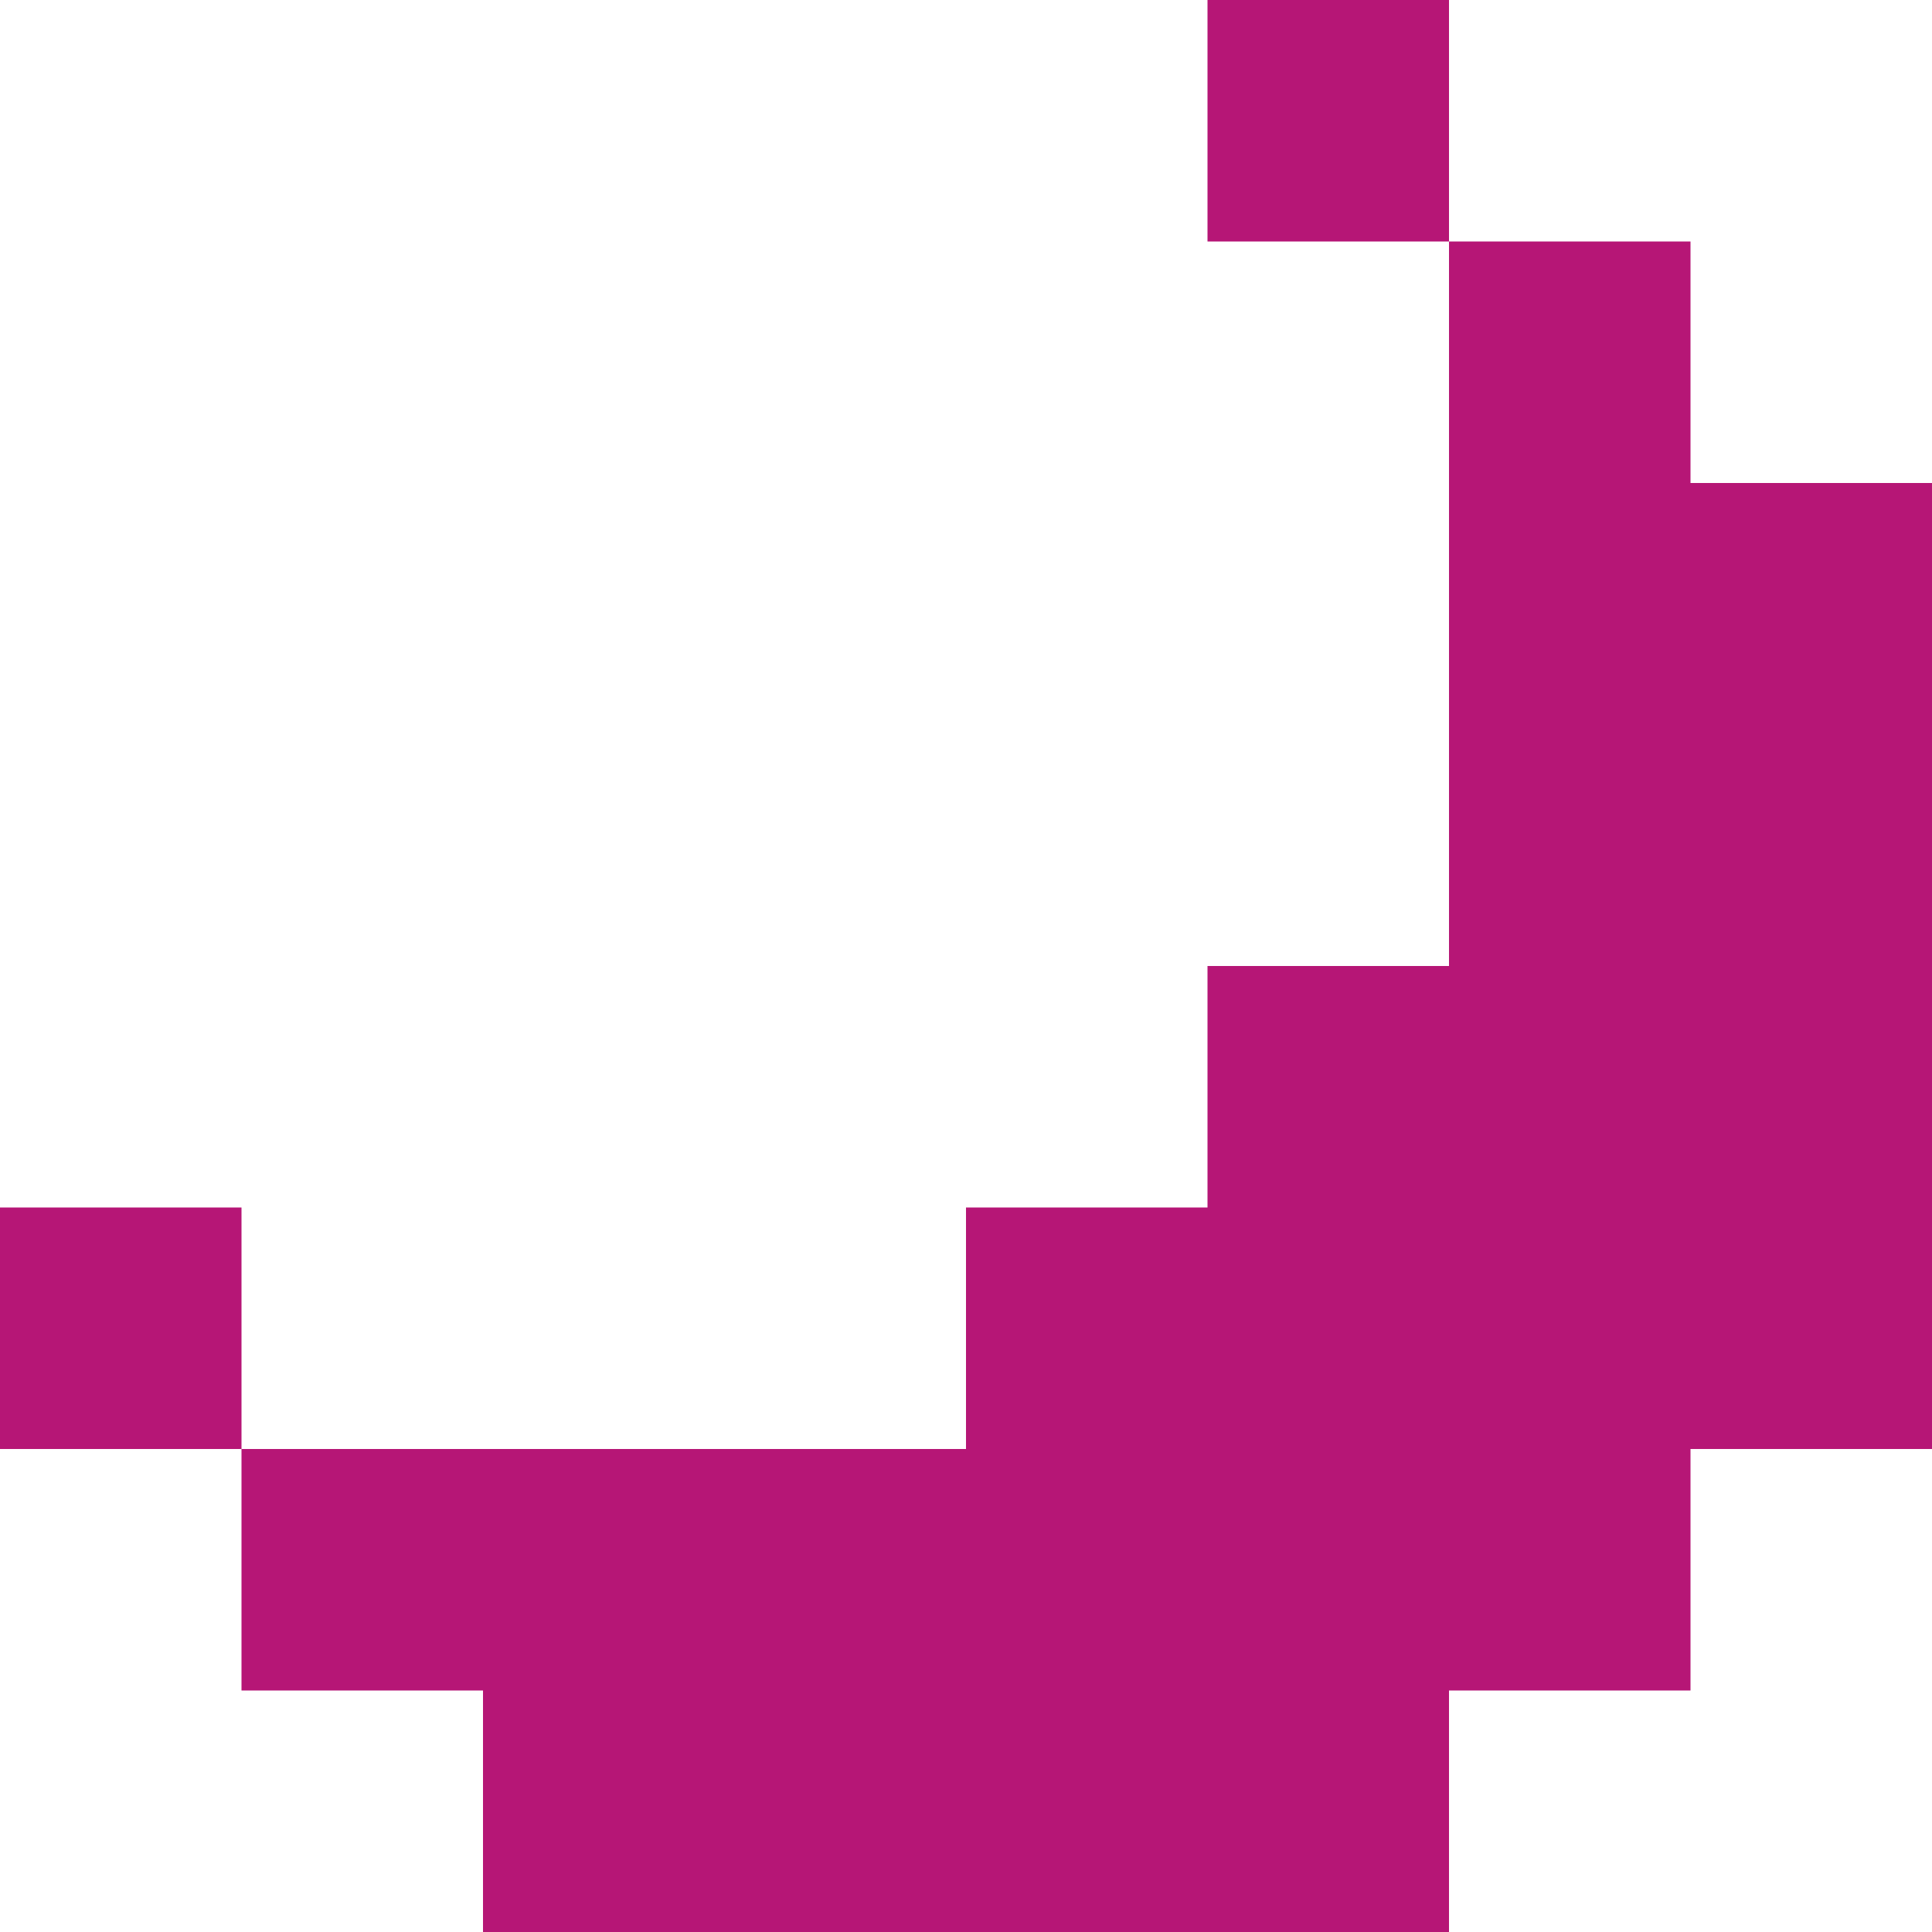
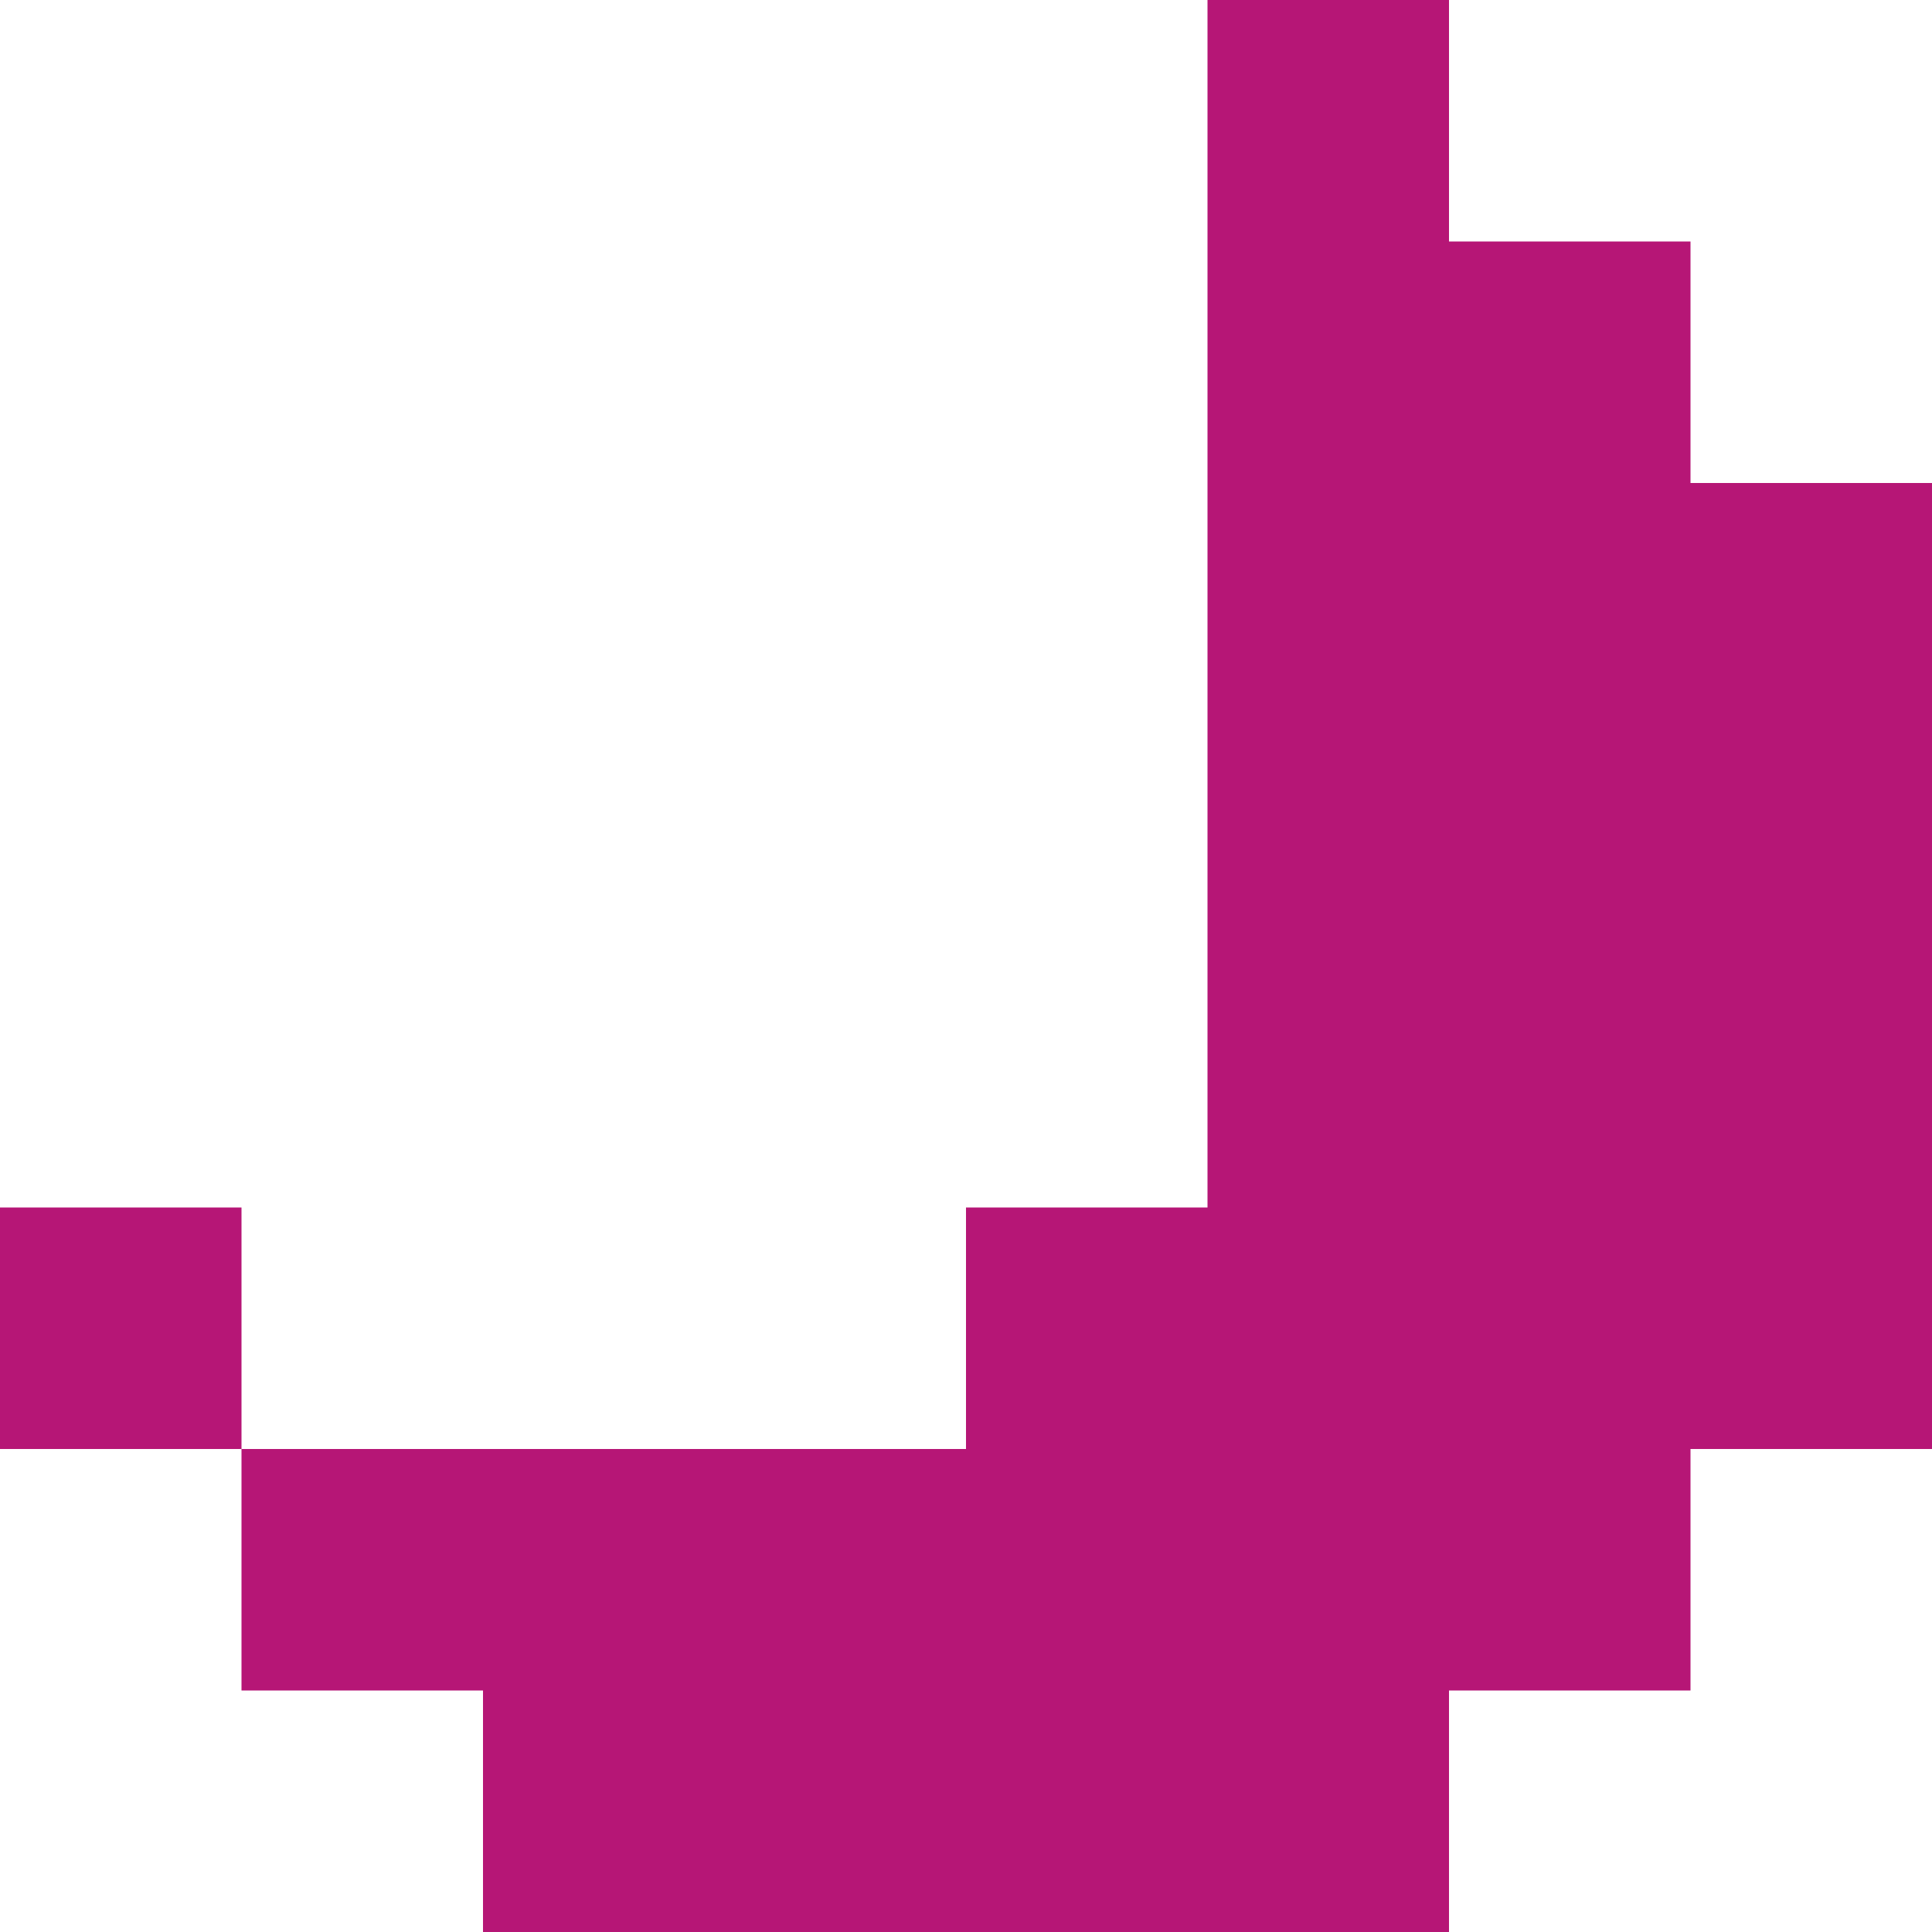
<svg xmlns="http://www.w3.org/2000/svg" fill="none" height="100%" overflow="visible" preserveAspectRatio="none" style="display: block;" viewBox="0 0 16 16" width="100%">
-   <path d="M12 0H10V2H12V8H10V10H8V12H2V10H0V12H2V14H4V16H12V14H14V12H16V4H14V2H12V0Z" fill="#B61676" id="shadow" />
+   <path d="M12 0H10V2H12H10V10H8V12H2V10H0V12H2V14H4V16H12V14H14V12H16V4H14V2H12V0Z" fill="#B61676" id="shadow" />
</svg>